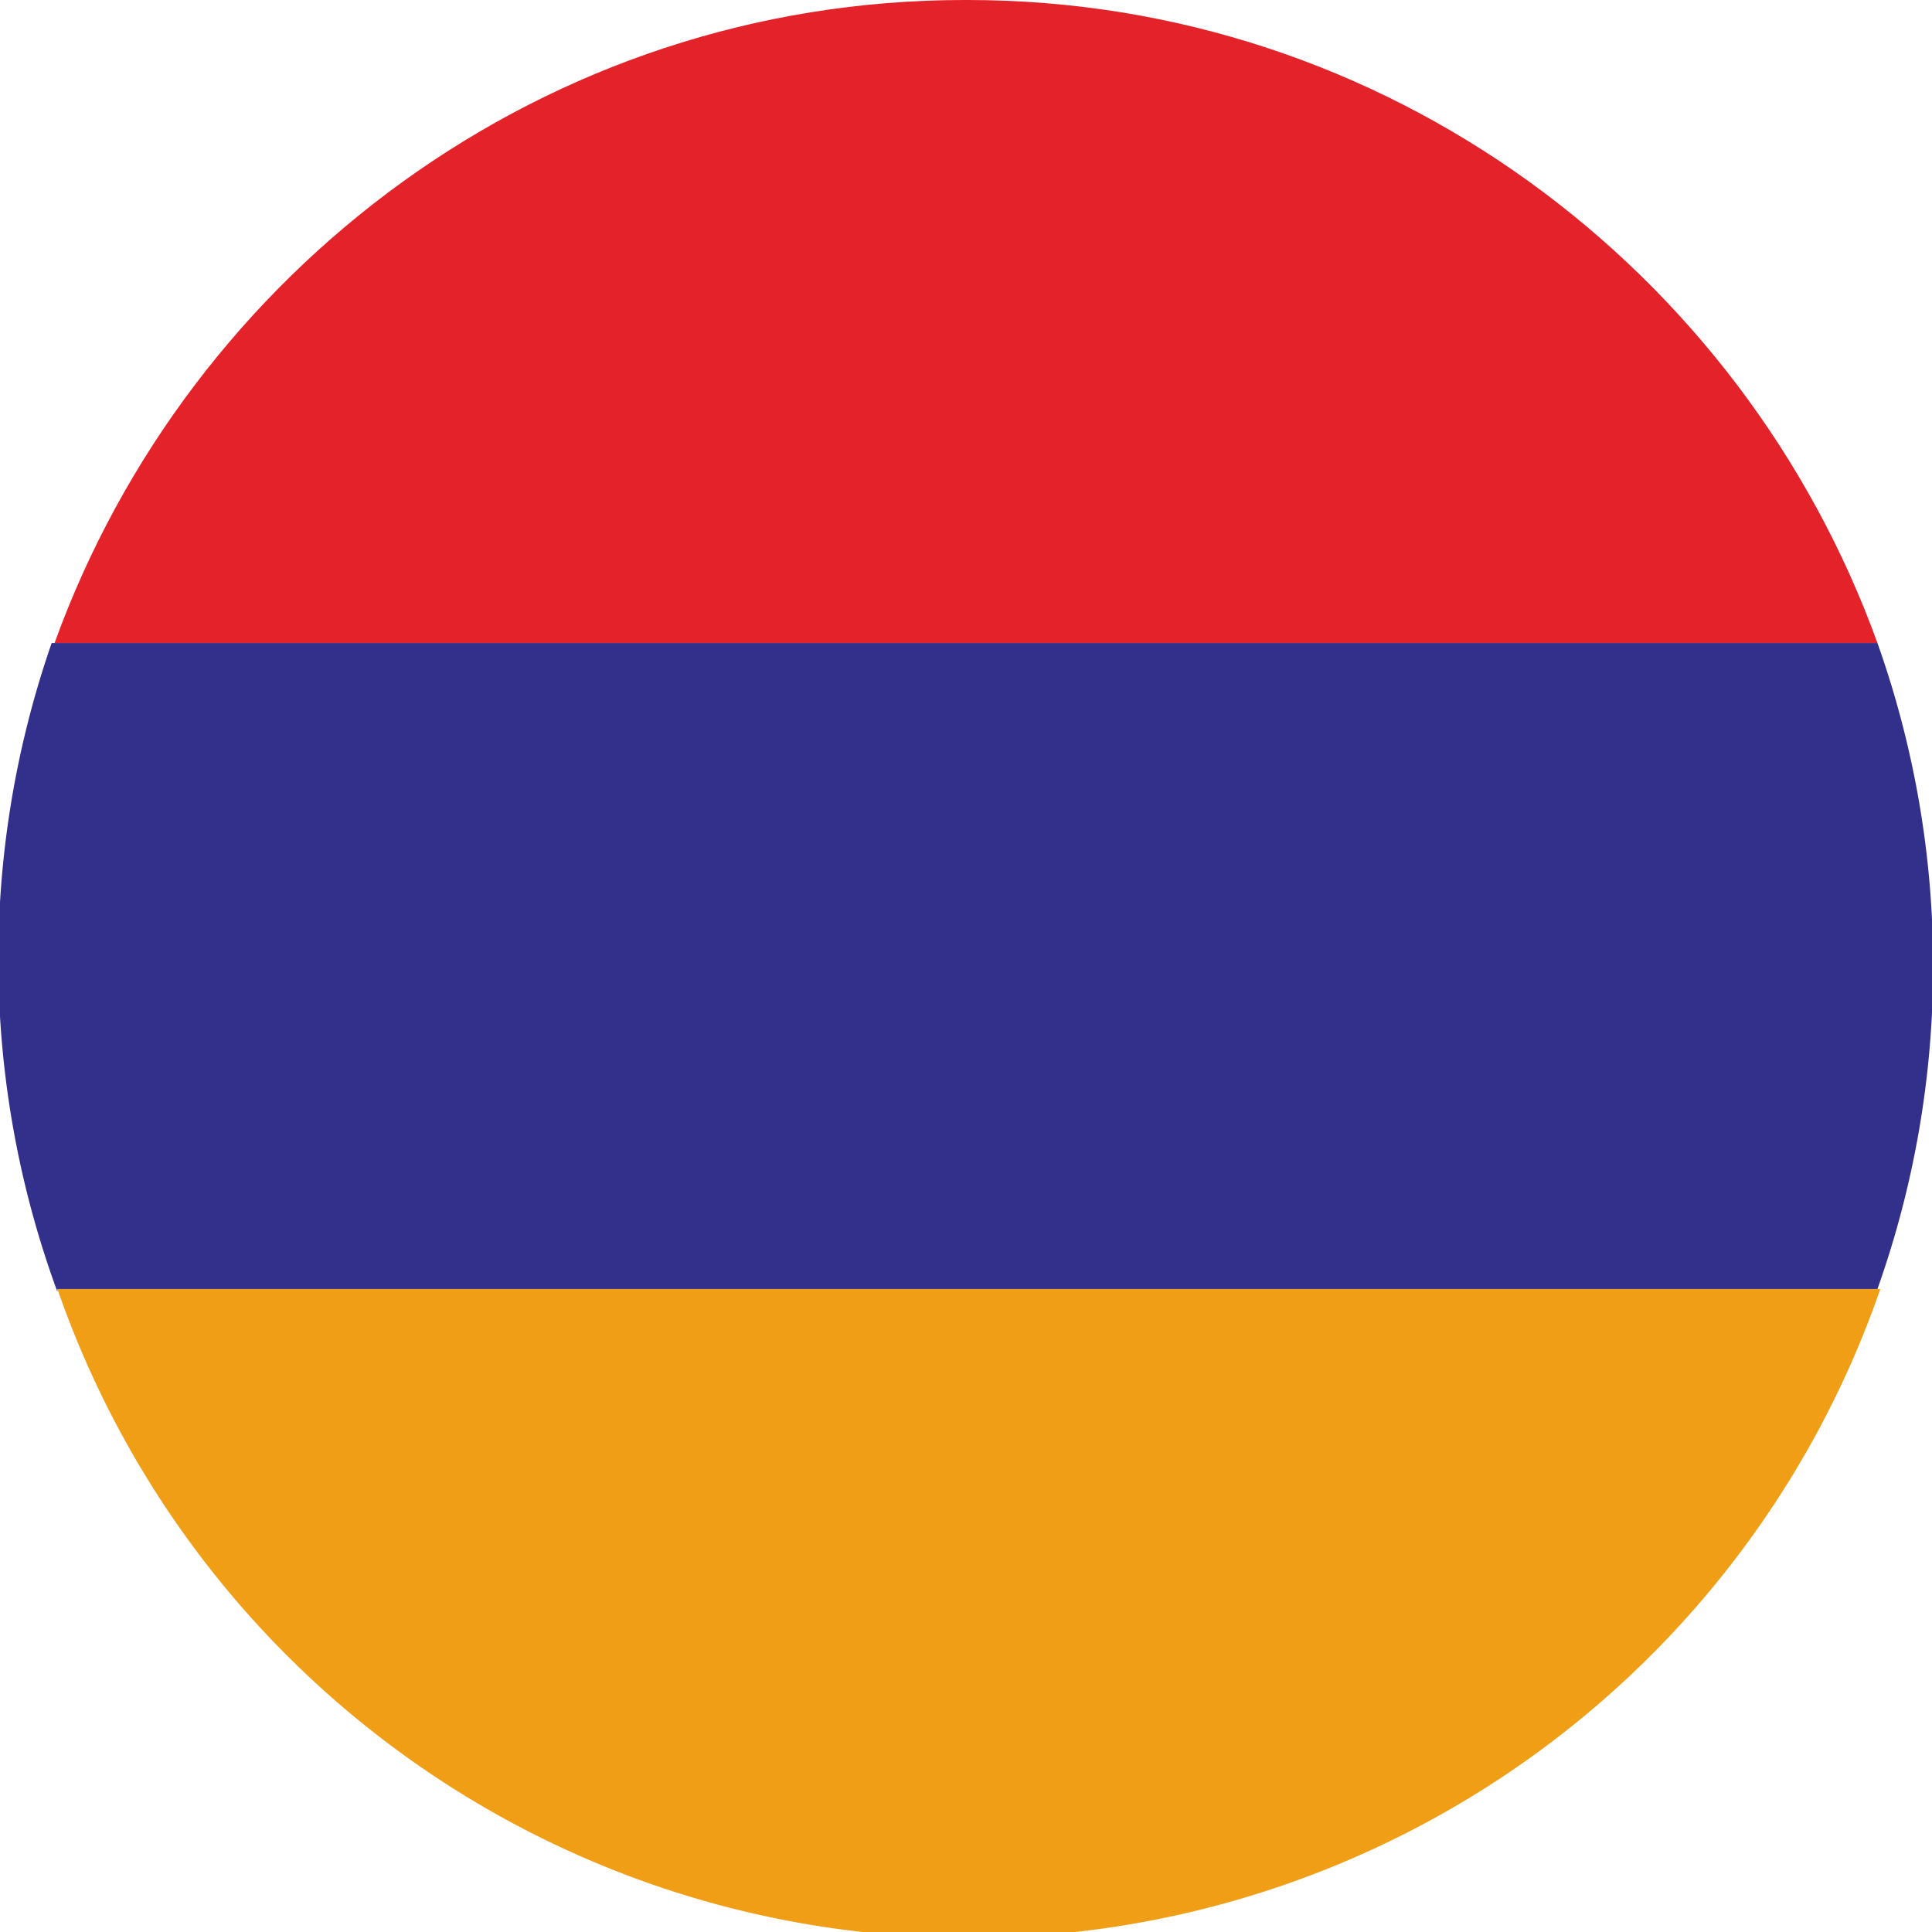
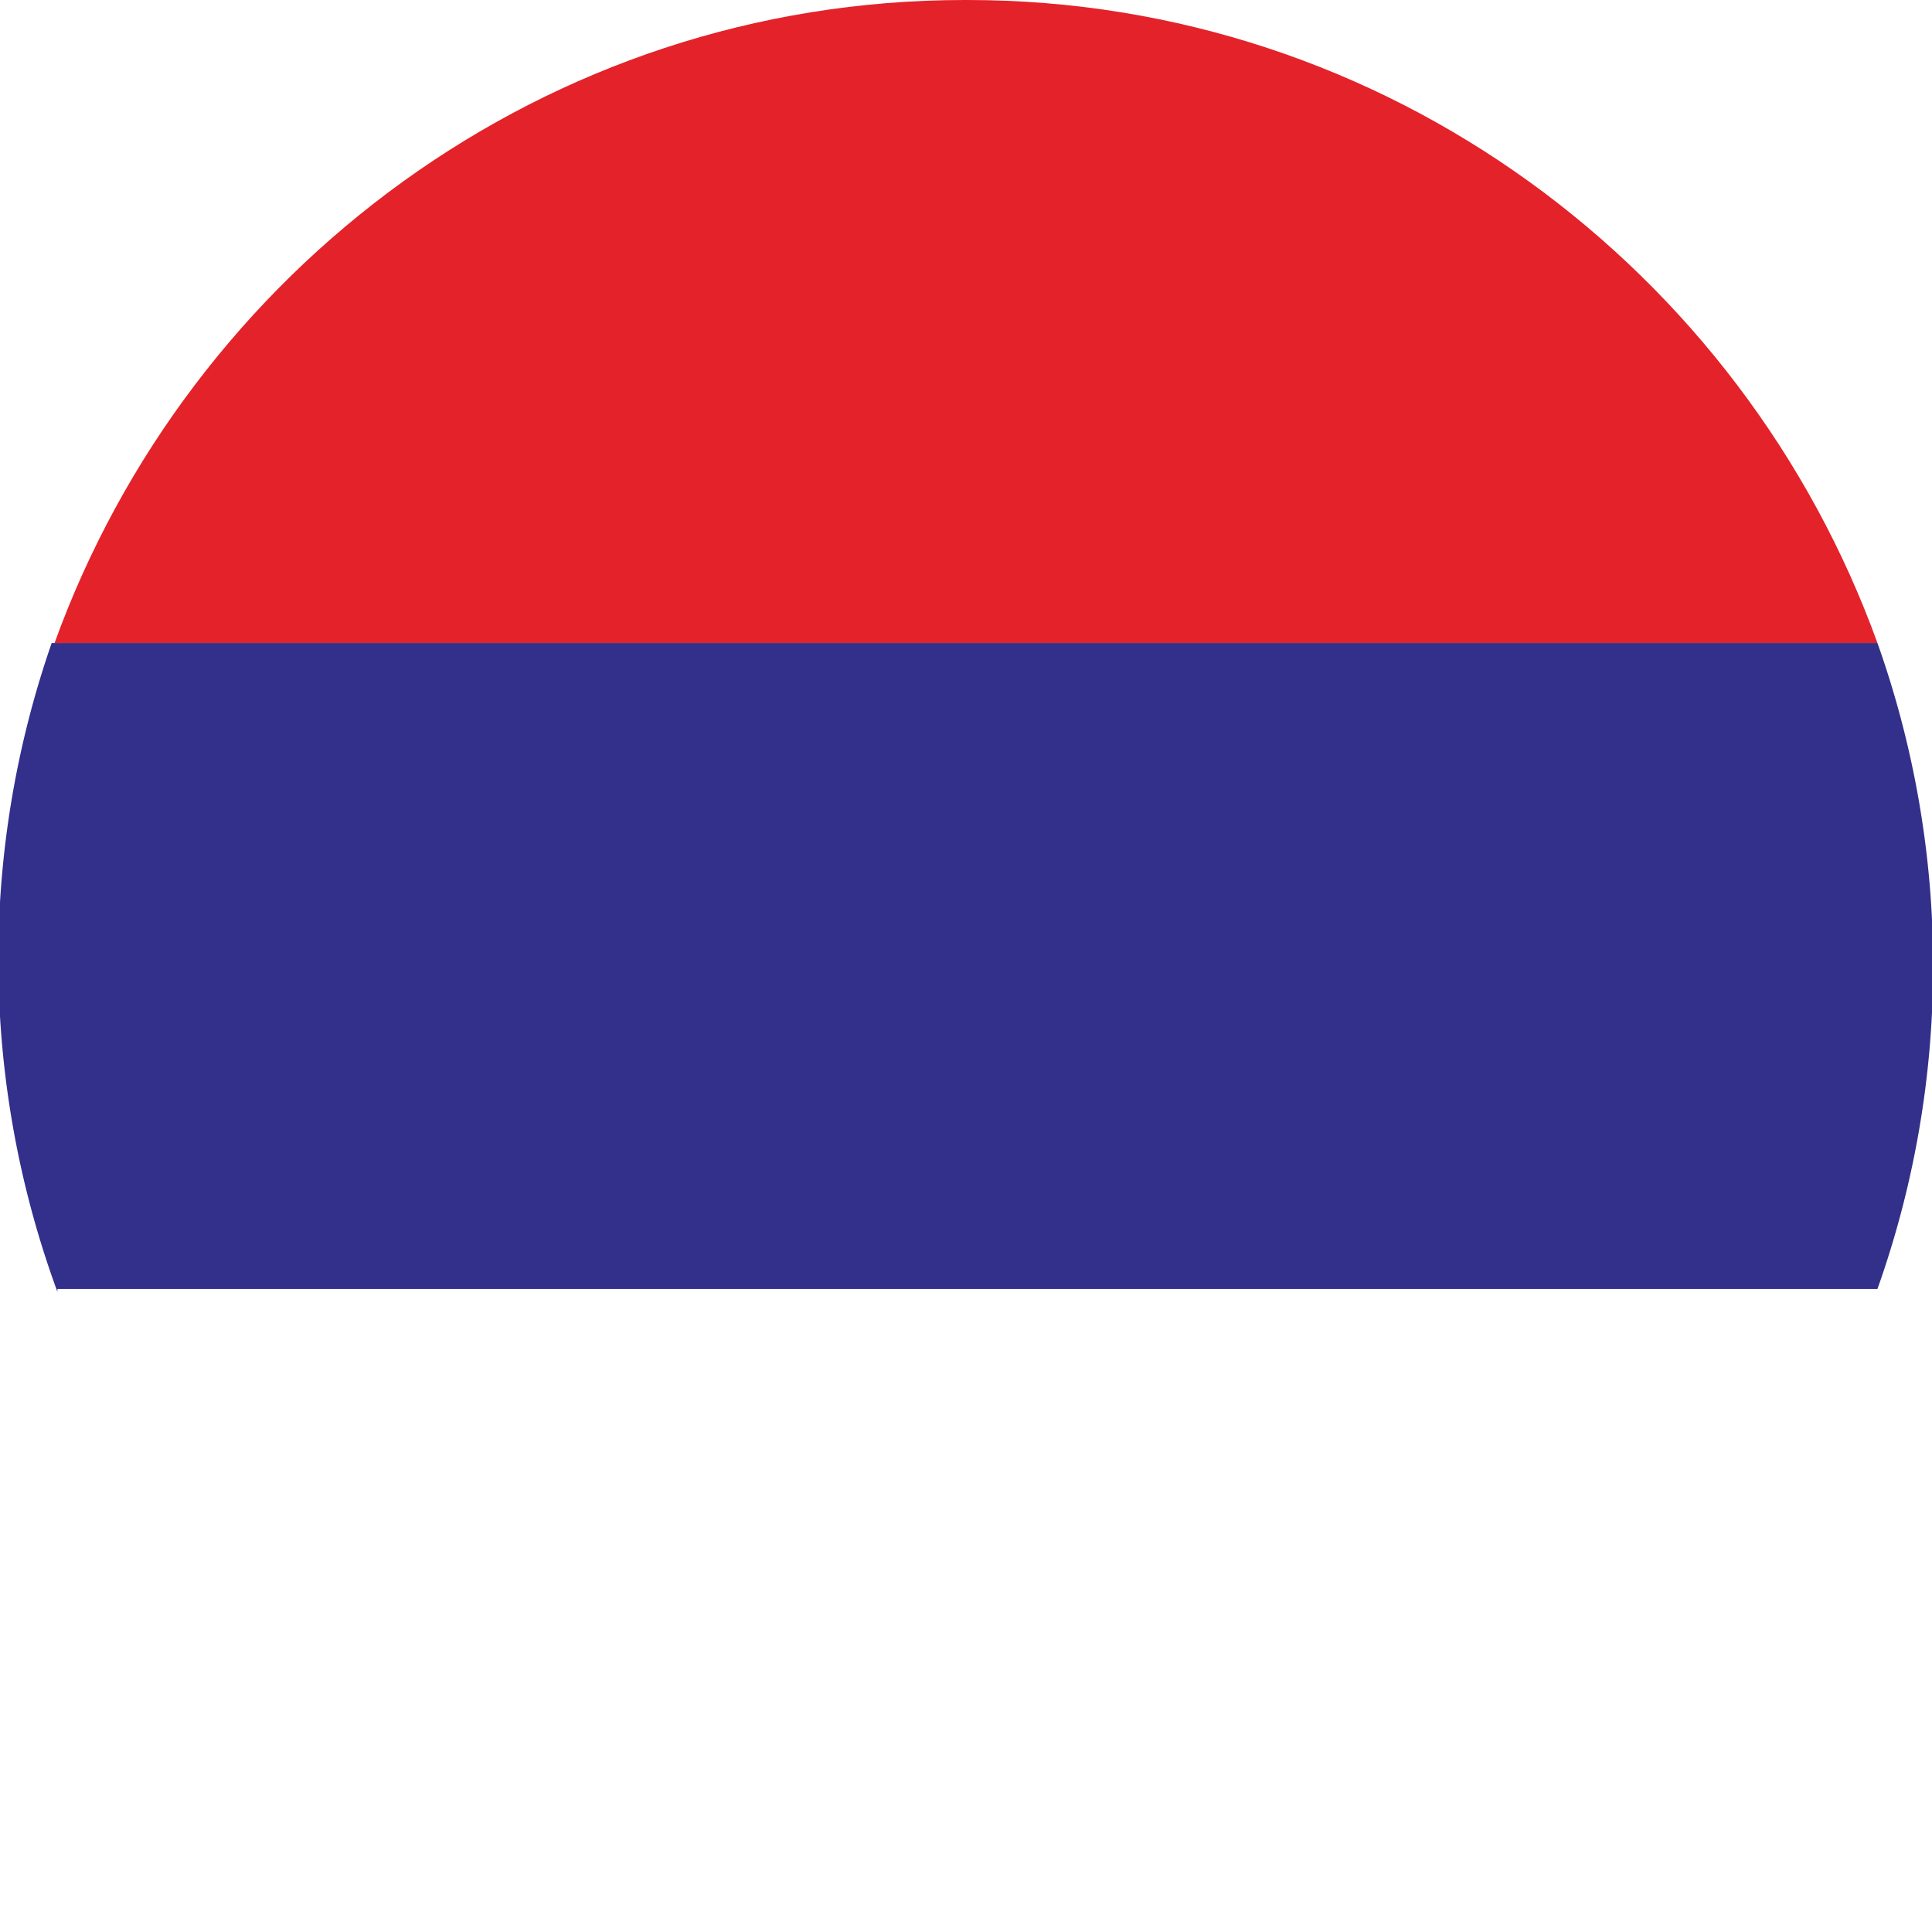
<svg xmlns="http://www.w3.org/2000/svg" data-name="Camada 2" viewBox="0 0 67.3 67.3">
  <g data-name="Layer 2">
    <path d="M2 22.4h63.4C60.7 9.4 48.3 0 33.7 0h-.1C19 0 6.6 9.4 1.9 22.4Z" style="fill-rule:evenodd;stroke-width:0;fill:#e42229" />
-     <path d="M65.3 44.9H2a33.6 33.6 0 0 0 63.5 0Z" style="fill:#ef9e15;fill-rule:evenodd;stroke-width:0" />
    <path d="M2 44.9h63.4a33.6 33.6 0 0 0 0-22.5H1.8A33.6 33.6 0 0 0 2 45Z" style="fill:#32308a;fill-rule:evenodd;stroke-width:0" />
  </g>
</svg>